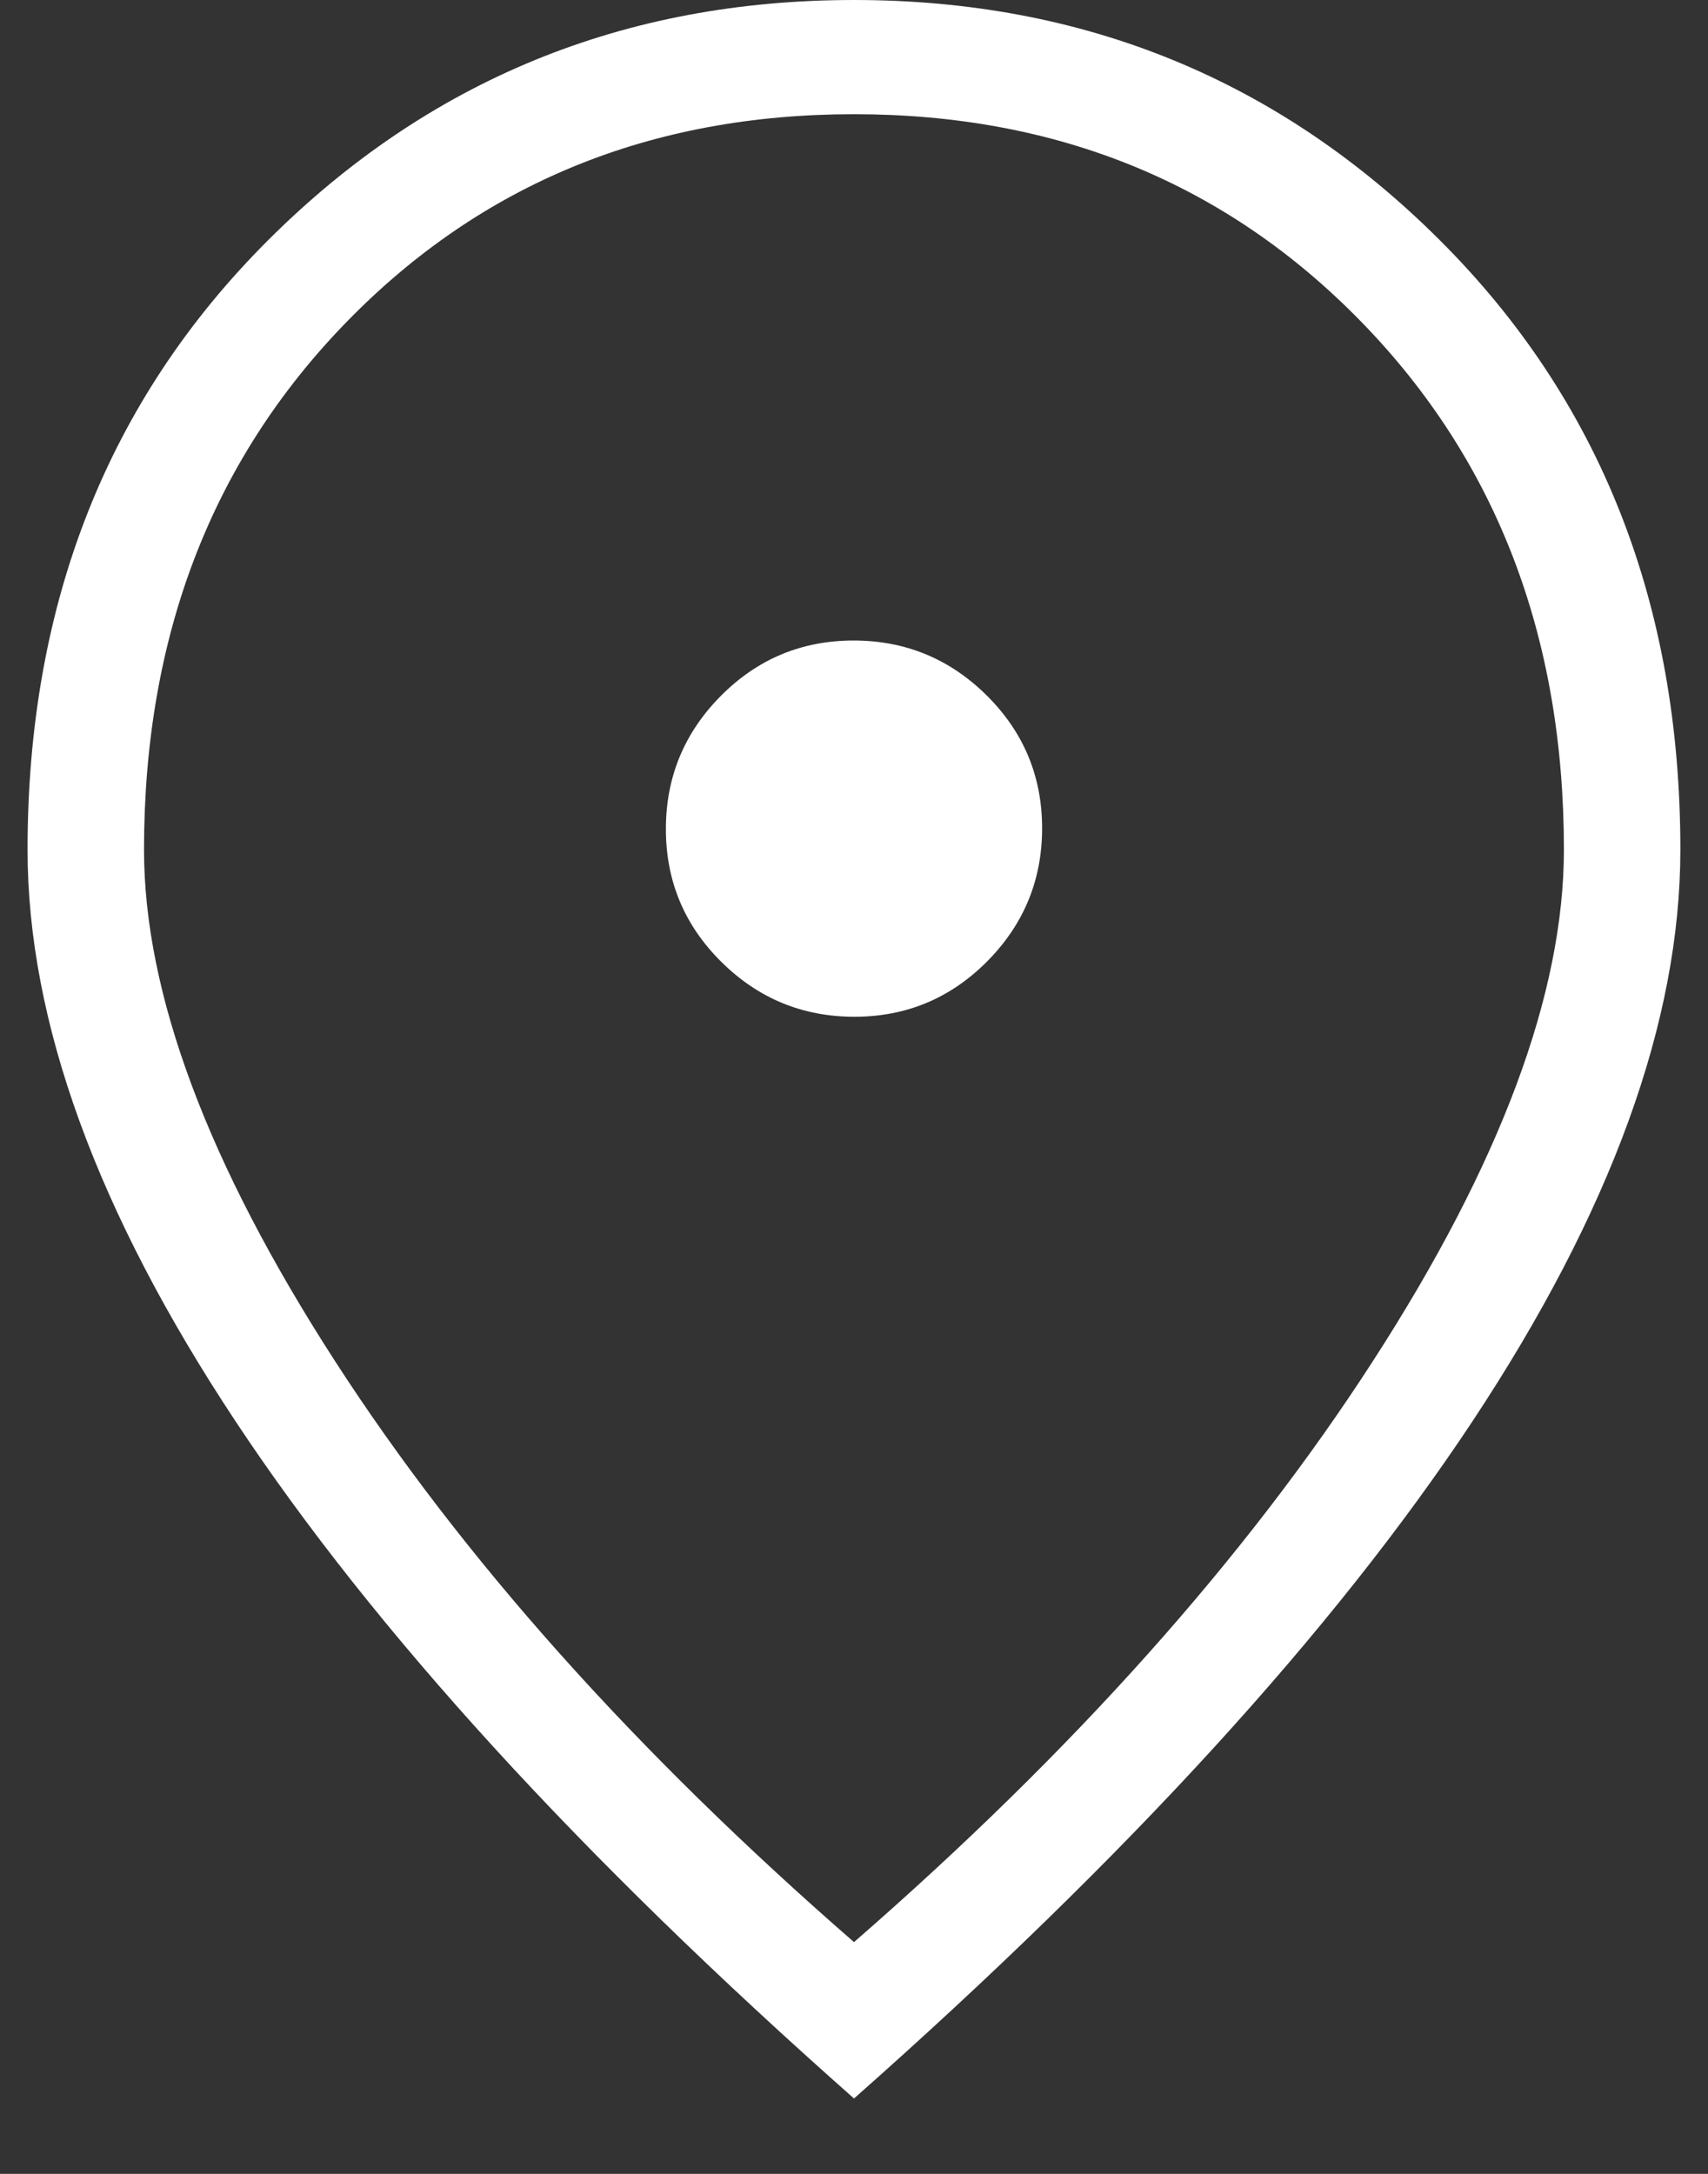
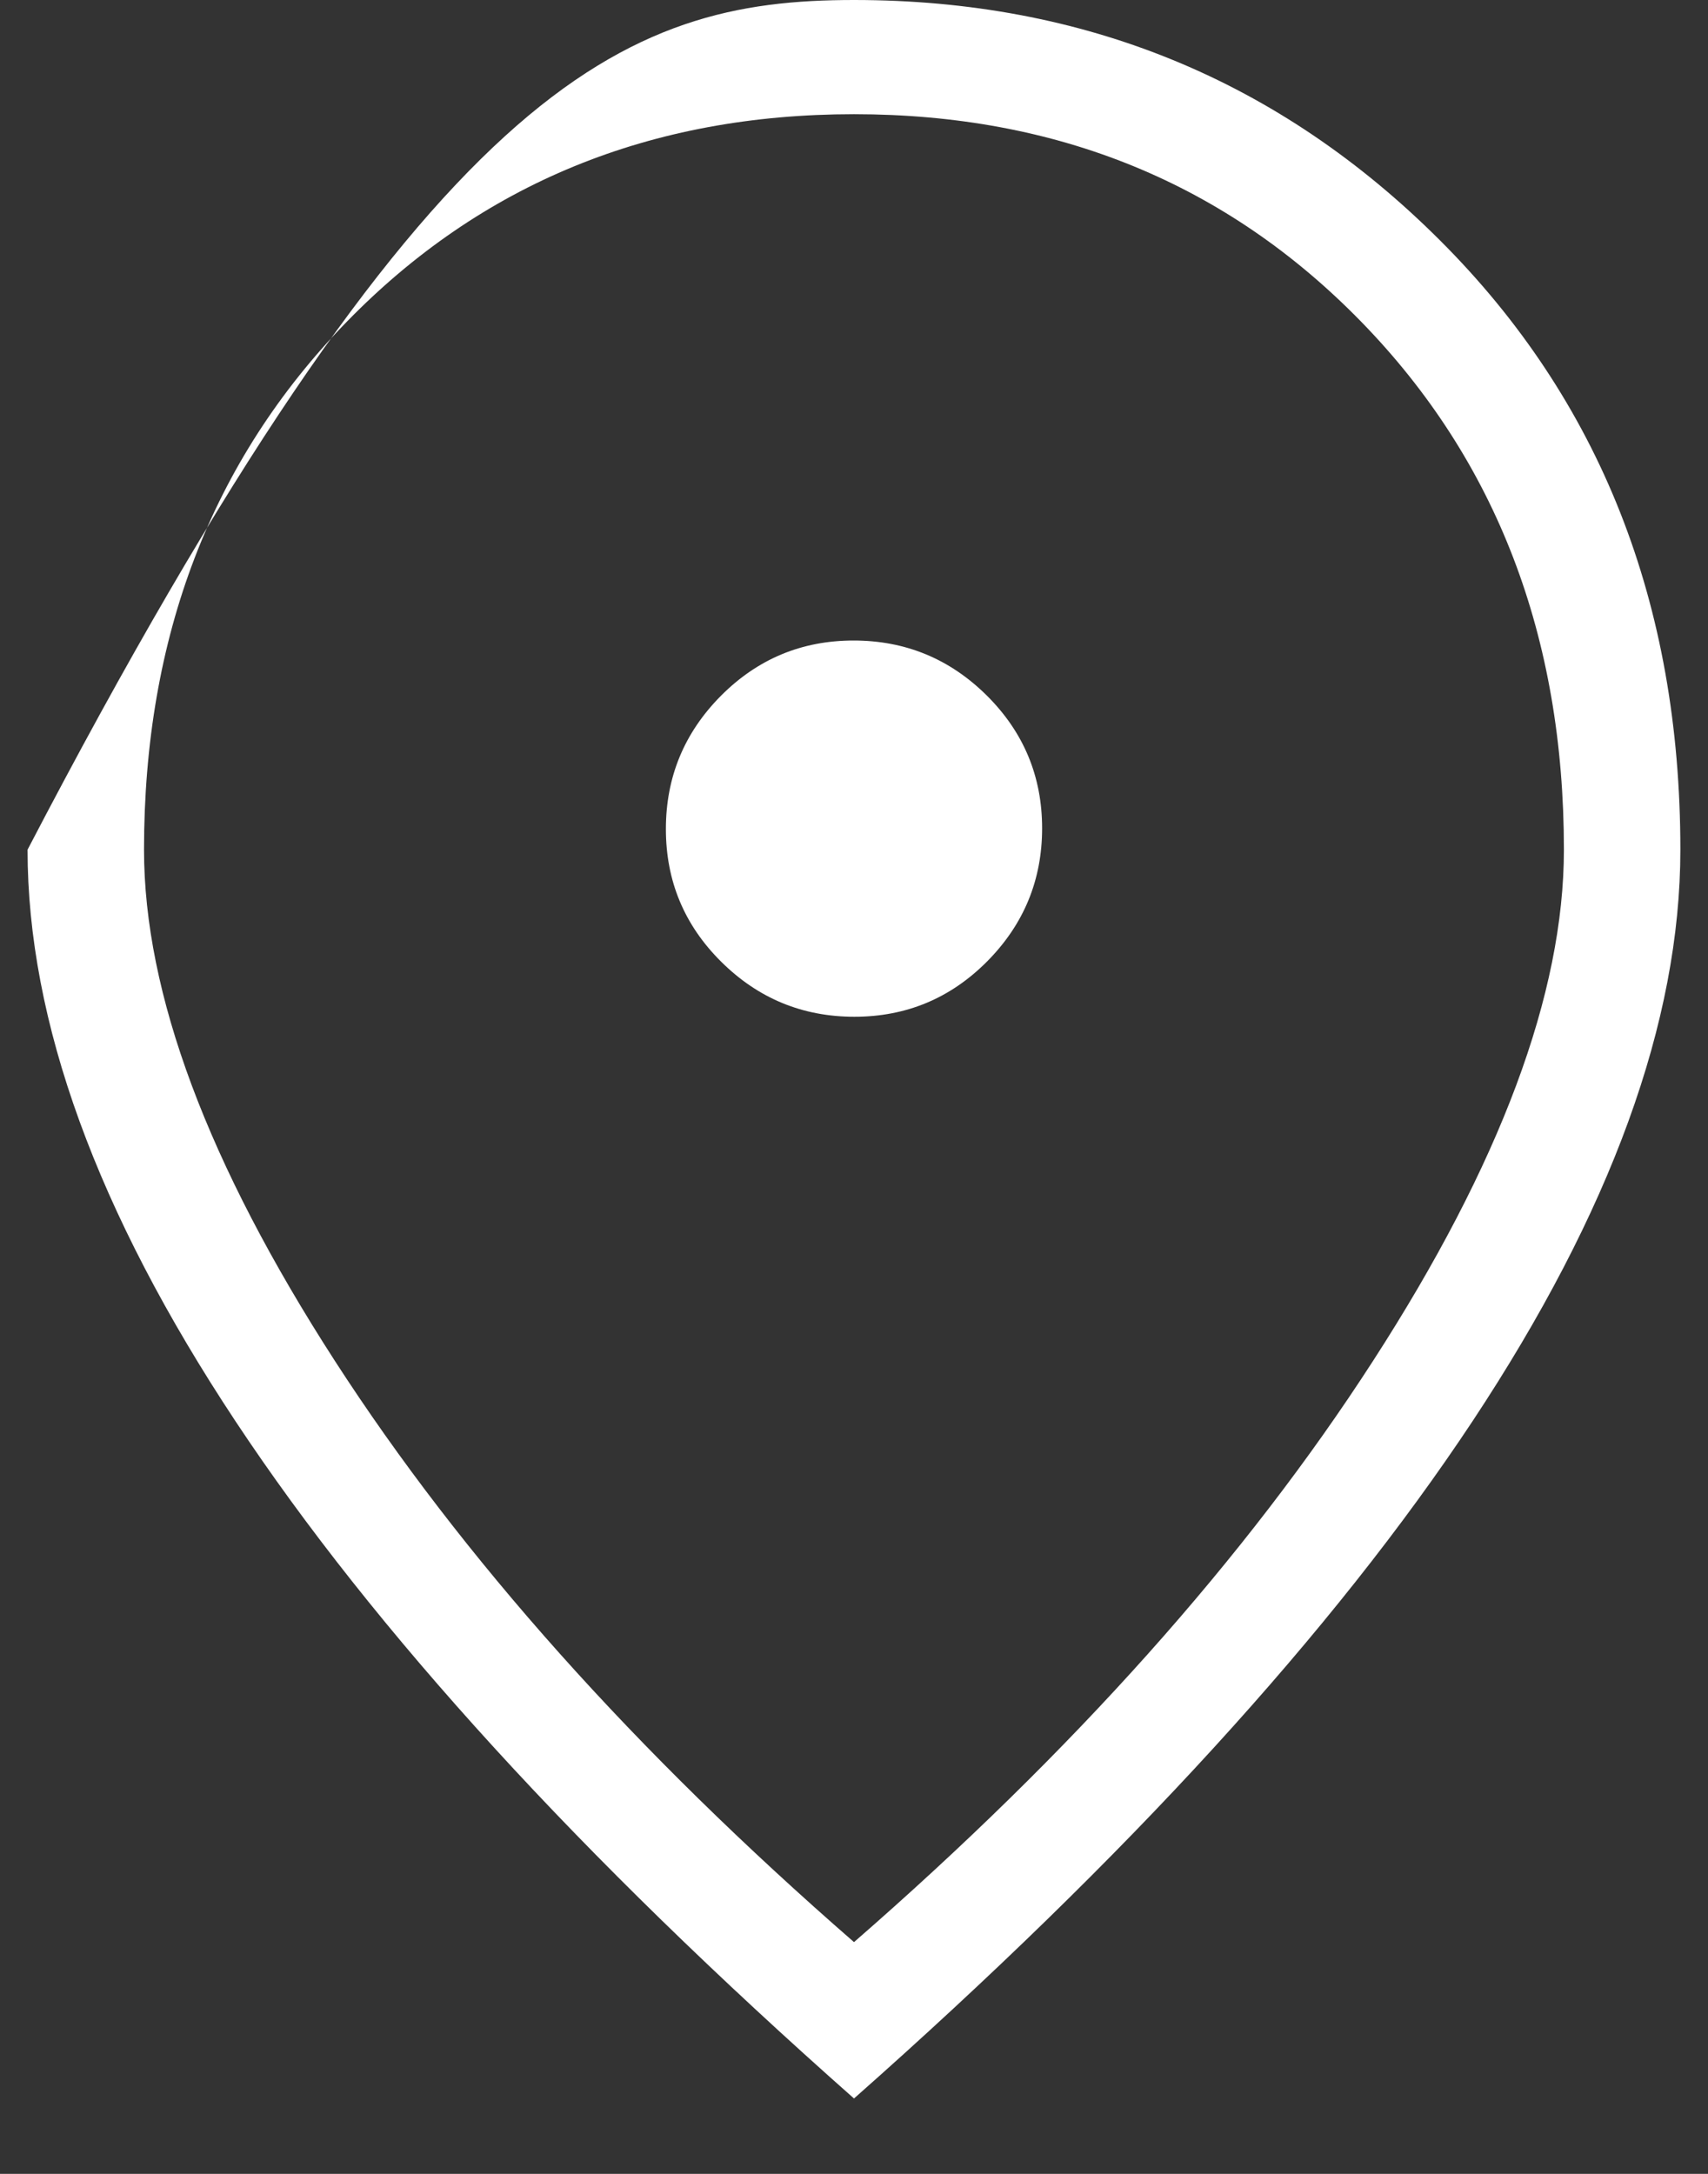
<svg xmlns="http://www.w3.org/2000/svg" width="22" height="28" viewBox="0 0 22 28" fill="none">
  <rect x="0" y="0" width="22" height="28" fill="#333333" stroke="none" />
-   <path d="M11.005 13.096C11.673 13.096 12.243 12.858 12.715 12.383C13.187 11.907 13.423 11.336 13.423 10.668C13.423 10 13.185 9.43 12.71 8.958C12.234 8.486 11.662 8.25 10.995 8.25C10.327 8.25 9.757 8.488 9.285 8.963C8.813 9.439 8.577 10.01 8.577 10.678C8.577 11.346 8.814 11.916 9.29 12.388C9.766 12.86 10.337 13.096 11.005 13.096ZM11 25.015C13.819 22.561 16.048 20.066 17.686 17.528C19.325 14.991 20.144 12.796 20.144 10.944C20.144 8.2 19.276 5.935 17.538 4.149C15.8 2.364 13.621 1.471 11 1.471C8.379 1.471 6.199 2.364 4.462 4.149C2.724 5.935 1.855 8.2 1.855 10.944C1.855 12.796 2.675 14.991 4.313 17.528C5.952 20.066 8.181 22.561 11 25.015ZM11 27.029C7.475 23.912 4.82 21.004 3.034 18.307C1.248 15.61 0.355 13.156 0.355 10.944C0.355 7.771 1.389 5.154 3.455 3.092C5.521 1.031 8.036 0 11 0C13.963 0 16.478 1.031 18.544 3.092C20.611 5.154 21.644 7.771 21.644 10.944C21.644 13.156 20.751 15.61 18.966 18.307C17.18 21.004 14.525 23.912 11 27.029Z" fill="white" />
+   <path d="M11.005 13.096C11.673 13.096 12.243 12.858 12.715 12.383C13.187 11.907 13.423 11.336 13.423 10.668C13.423 10 13.185 9.43 12.71 8.958C12.234 8.486 11.662 8.25 10.995 8.25C10.327 8.25 9.757 8.488 9.285 8.963C8.813 9.439 8.577 10.01 8.577 10.678C8.577 11.346 8.814 11.916 9.29 12.388C9.766 12.86 10.337 13.096 11.005 13.096ZM11 25.015C13.819 22.561 16.048 20.066 17.686 17.528C19.325 14.991 20.144 12.796 20.144 10.944C20.144 8.2 19.276 5.935 17.538 4.149C15.8 2.364 13.621 1.471 11 1.471C8.379 1.471 6.199 2.364 4.462 4.149C2.724 5.935 1.855 8.2 1.855 10.944C1.855 12.796 2.675 14.991 4.313 17.528C5.952 20.066 8.181 22.561 11 25.015ZM11 27.029C7.475 23.912 4.82 21.004 3.034 18.307C1.248 15.61 0.355 13.156 0.355 10.944C5.521 1.031 8.036 0 11 0C13.963 0 16.478 1.031 18.544 3.092C20.611 5.154 21.644 7.771 21.644 10.944C21.644 13.156 20.751 15.61 18.966 18.307C17.18 21.004 14.525 23.912 11 27.029Z" fill="white" />
</svg>